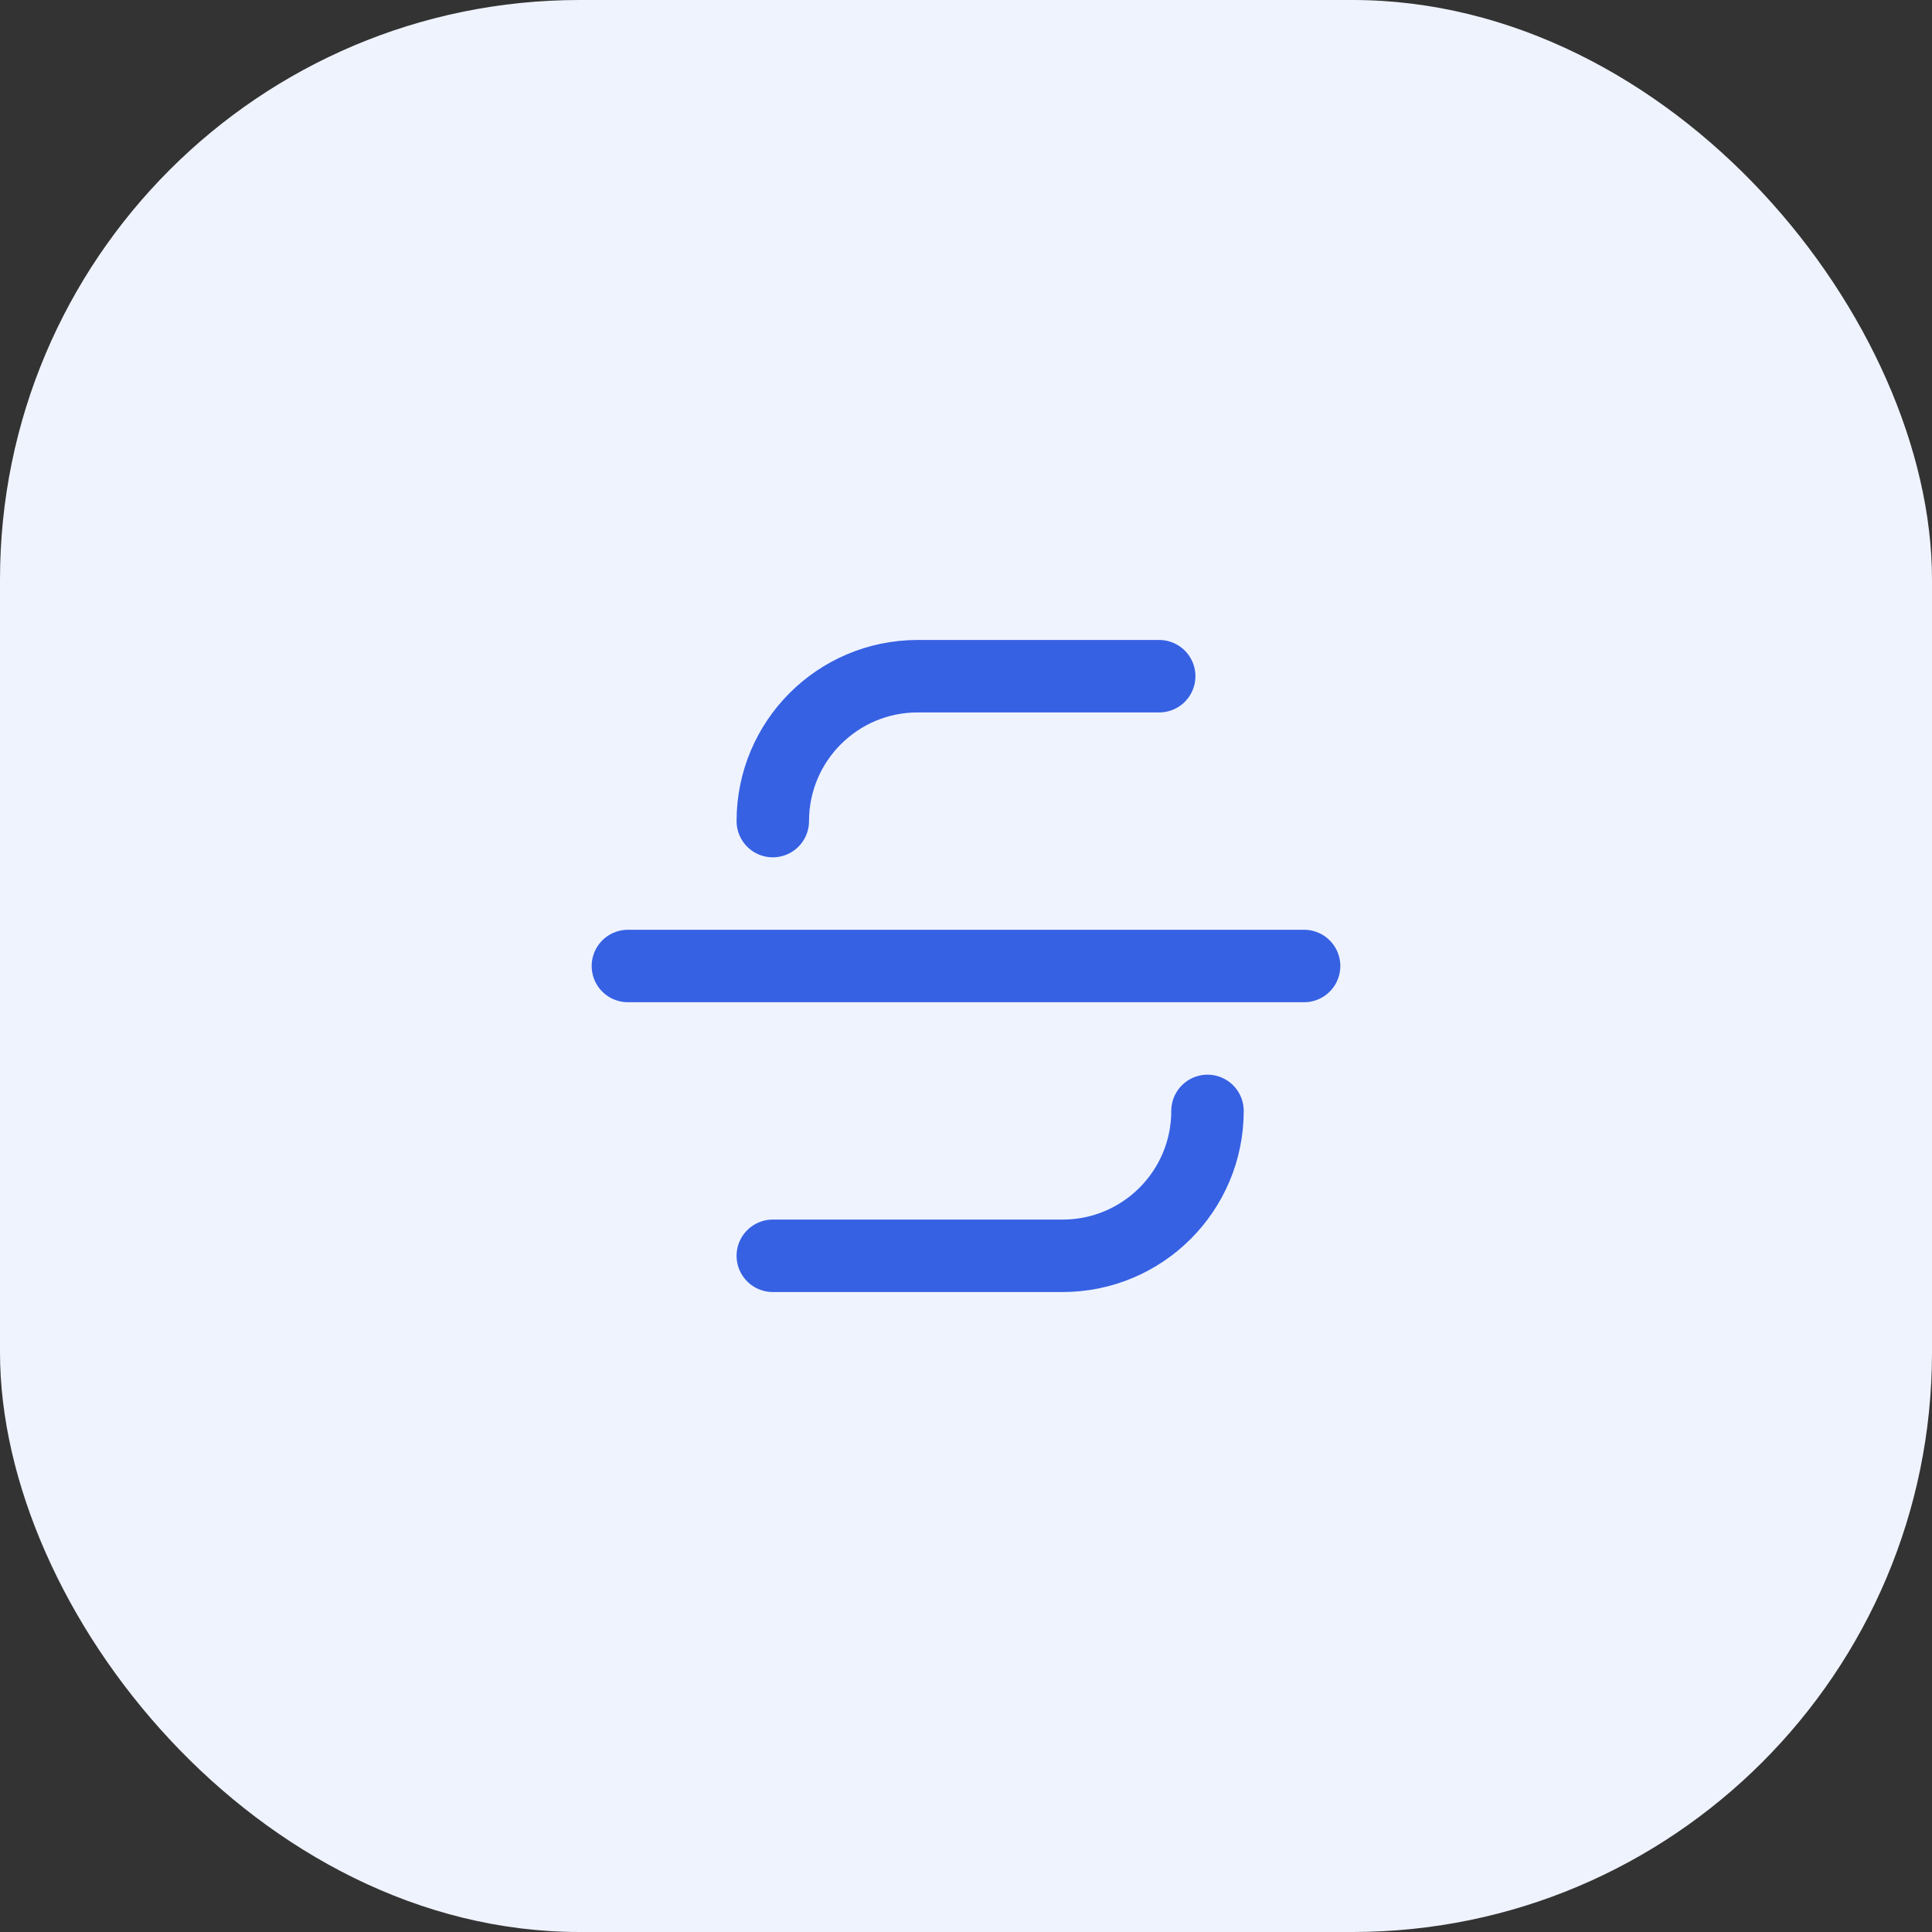
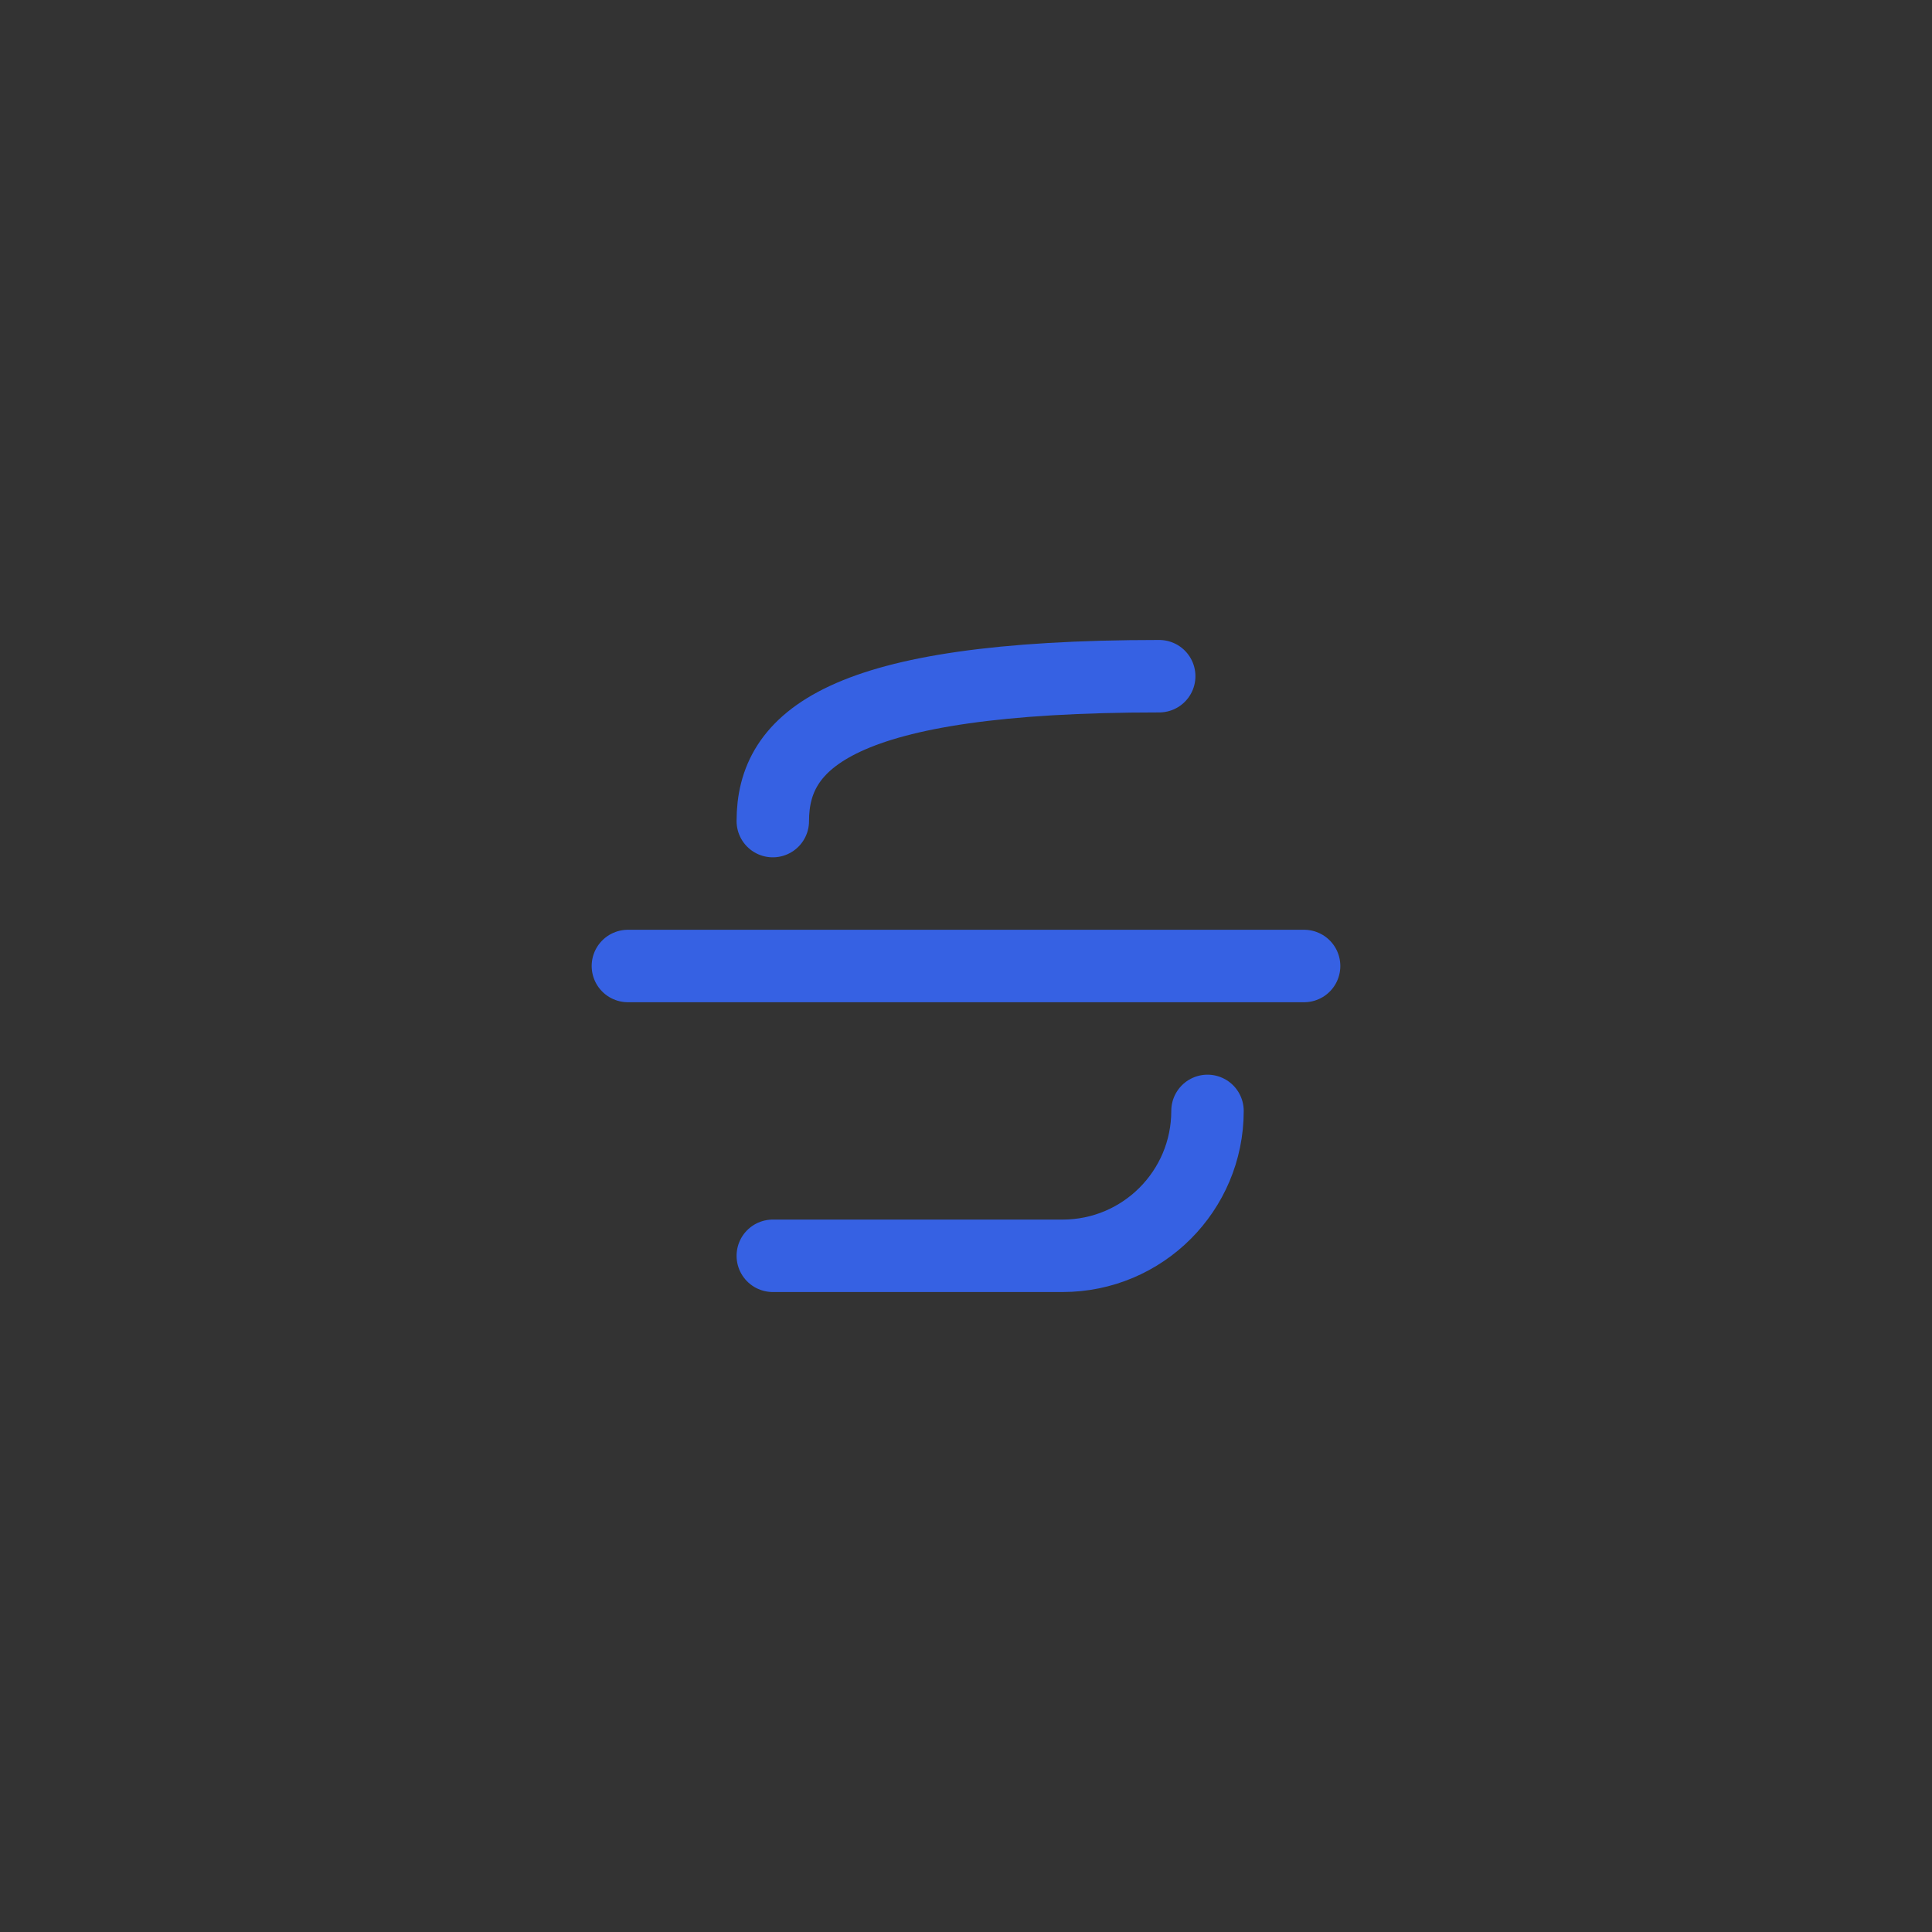
<svg xmlns="http://www.w3.org/2000/svg" width="40" height="40" viewBox="0 0 40 40" fill="none">
  <rect x="0" y="0" width="40" height="40" fill="#333333" stroke="none" />
-   <rect width="40" height="40" rx="12" fill="#EFF3FE" />
  <path d="M16 26H22C23.657 26 25 24.657 25 23V23" stroke="#3661E3" stroke-width="1.5" stroke-linecap="round" stroke-linejoin="round" />
  <path d="M27 20H13" stroke="#3661E3" stroke-width="1.5" stroke-linecap="round" stroke-linejoin="round" />
-   <path d="M24 14H19C17.343 14 16 15.343 16 17V17" stroke="#3661E3" stroke-width="1.5" stroke-linecap="round" stroke-linejoin="round" />
+   <path d="M24 14C17.343 14 16 15.343 16 17V17" stroke="#3661E3" stroke-width="1.5" stroke-linecap="round" stroke-linejoin="round" />
</svg>